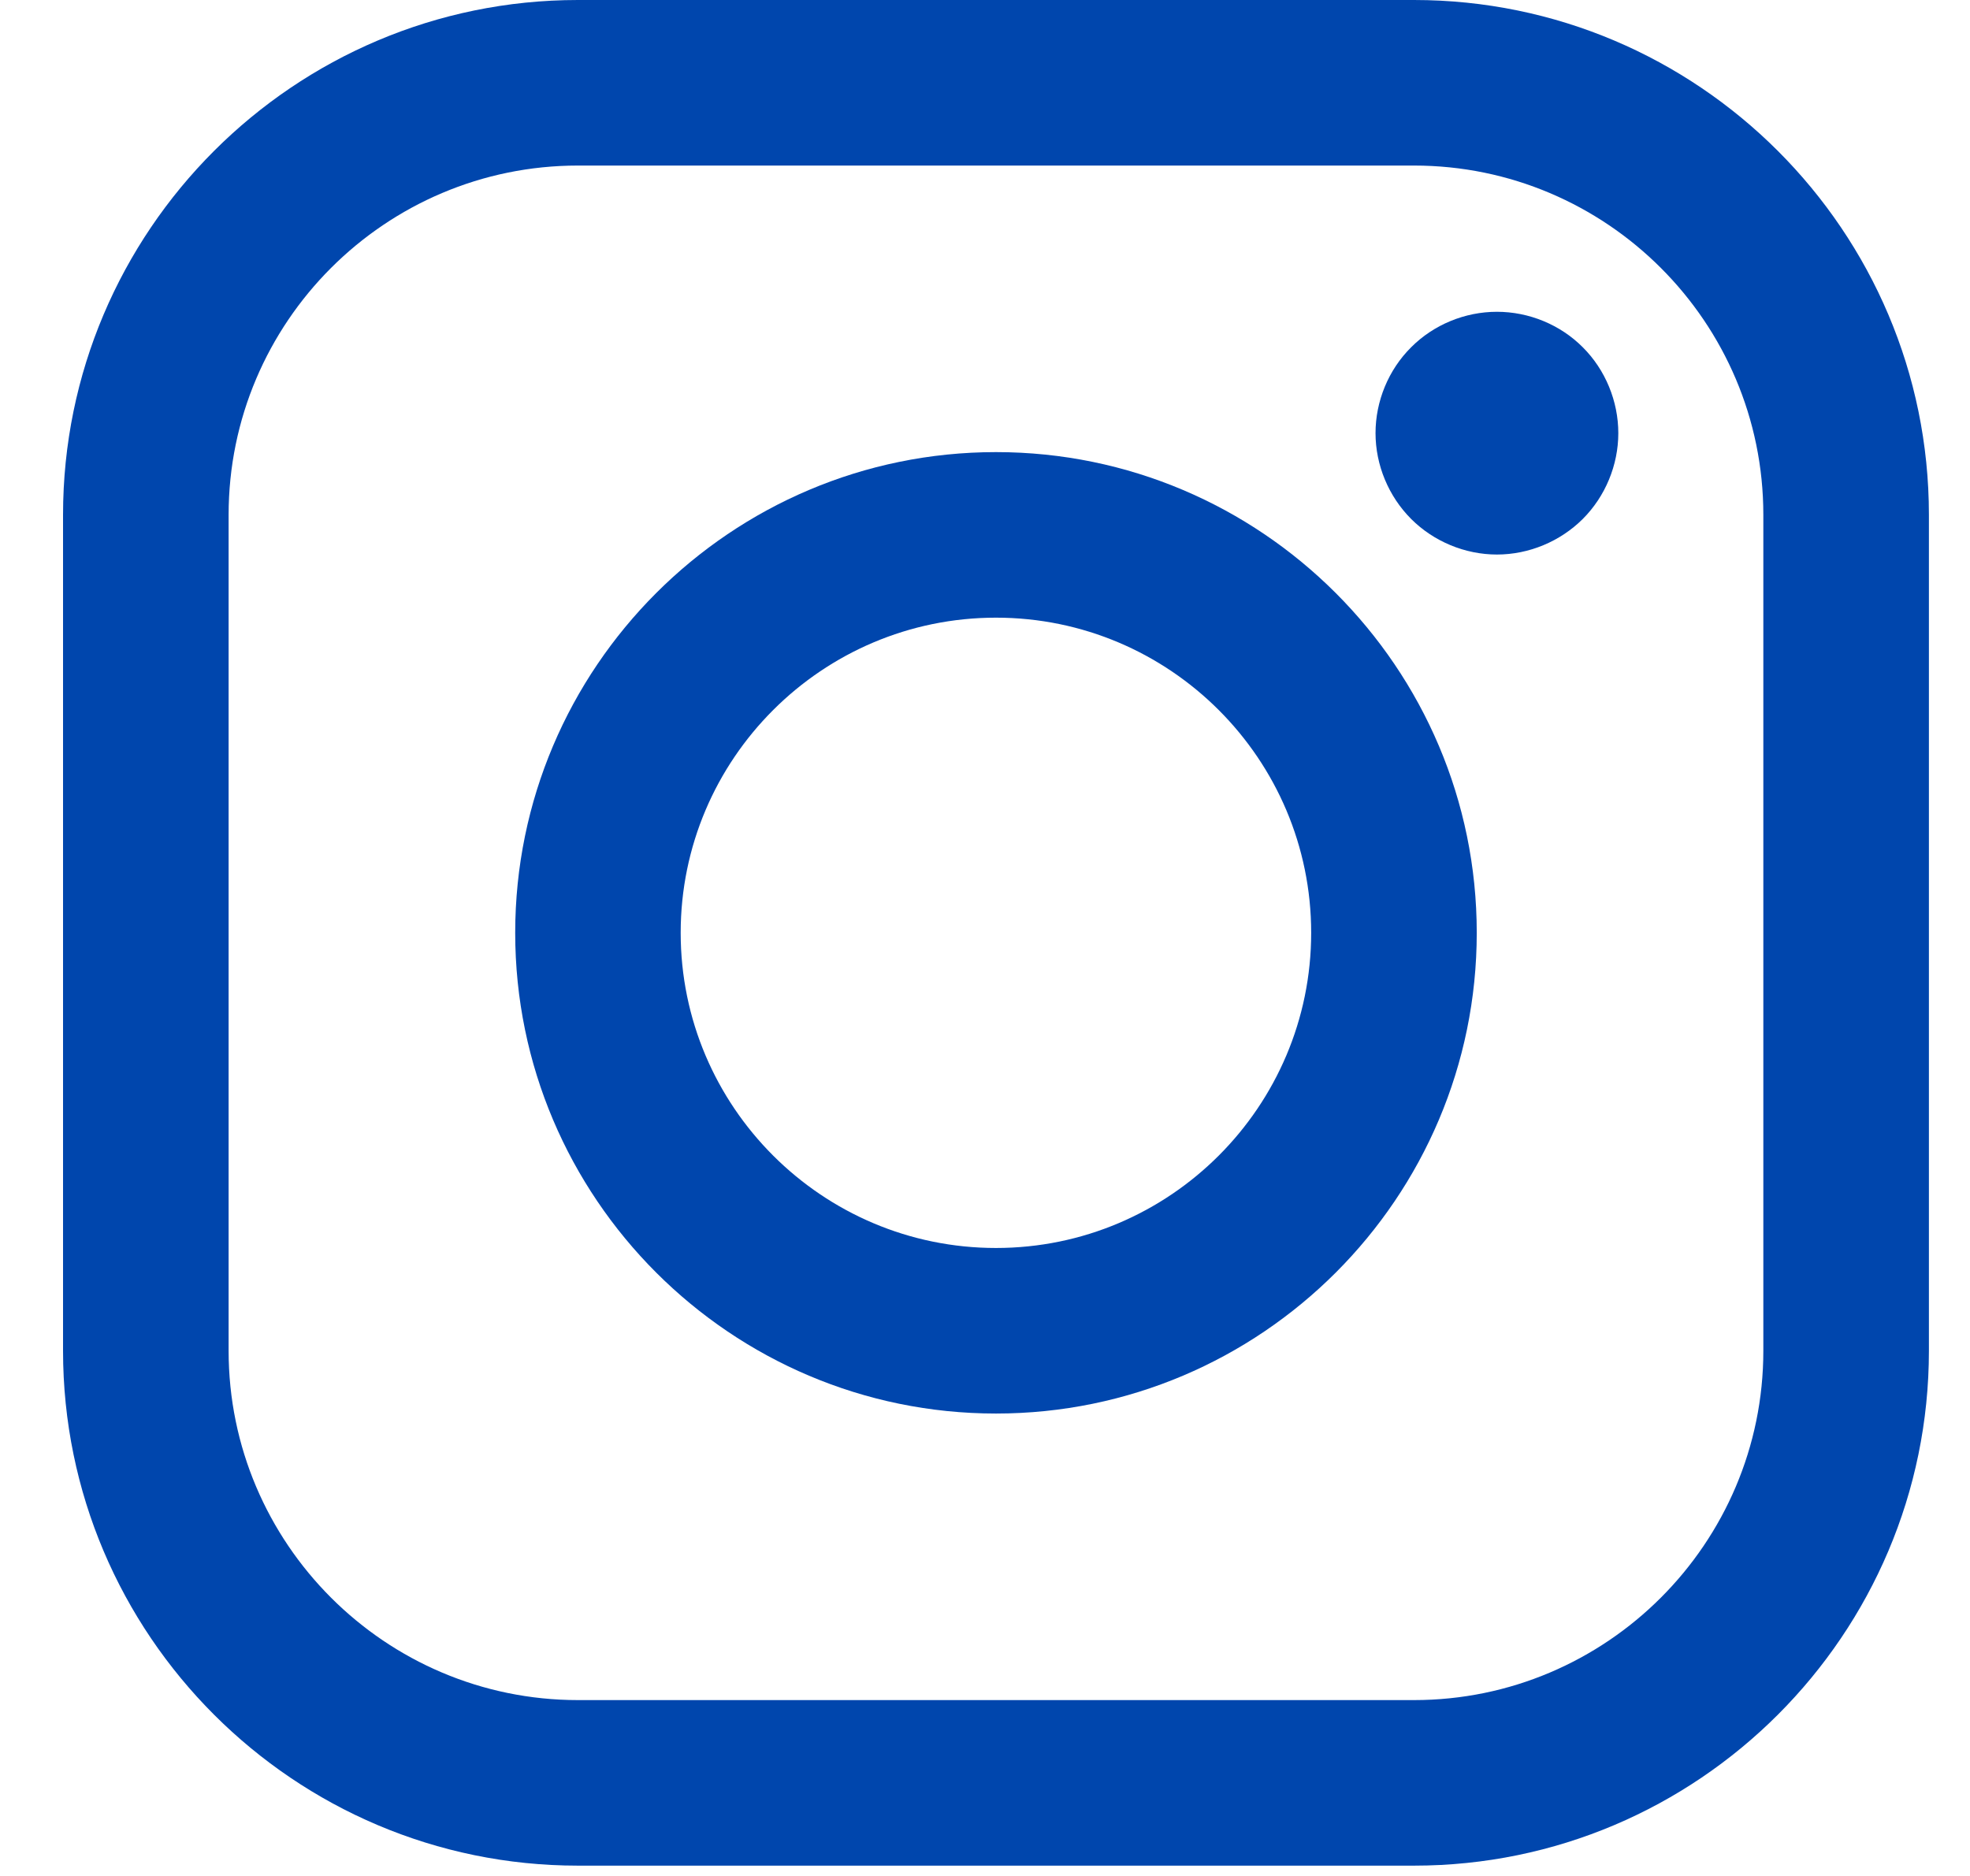
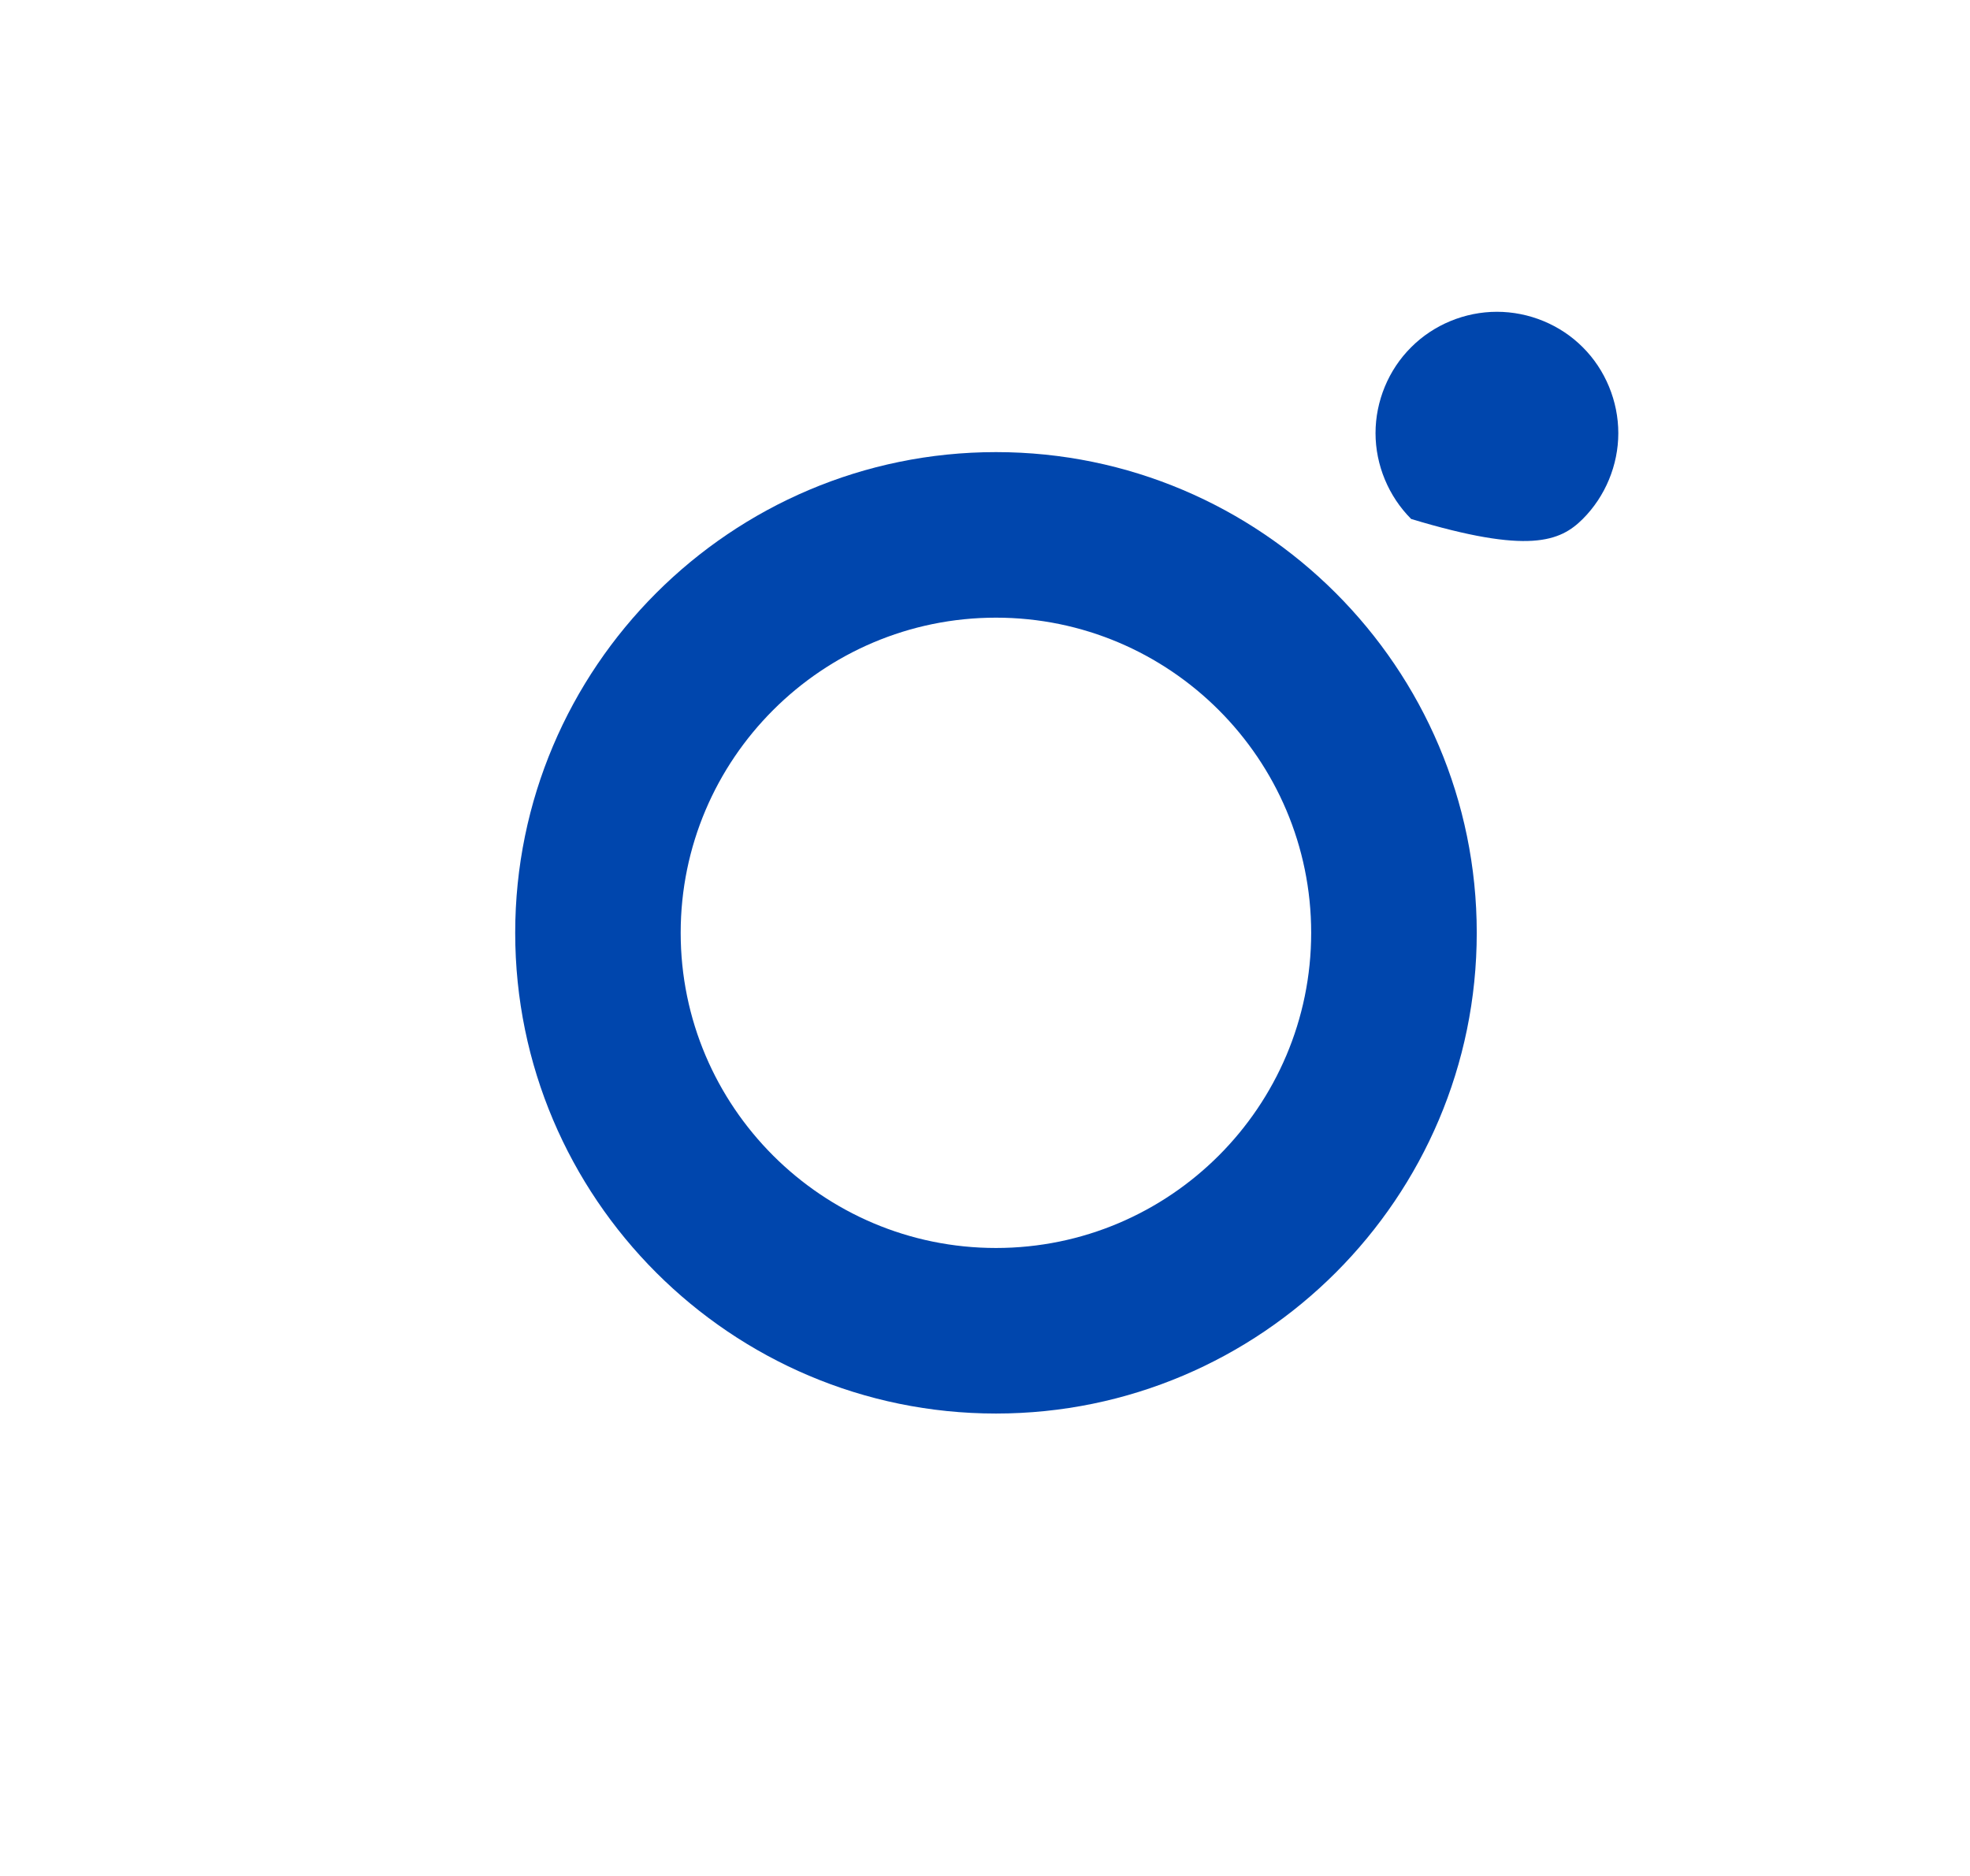
<svg xmlns="http://www.w3.org/2000/svg" width="21px" height="20px" viewBox="0 0 21 20" version="1.1">
  <title>Group</title>
  <desc>Created with Sketch.</desc>
  <defs />
  <g id="Symboles" stroke="none" stroke-width="1" fill="none" fill-rule="evenodd">
    <g id="Header" transform="translate(-1270, -32)" fill="#0046AD" fill-rule="nonzero">
      <g id="Group" transform="translate(1270, 32)">
-         <path d="M15.073,0 L6.161,0 C3.134,0 0.672,2.462 0.672,5.489 L0.672,14.401 C0.672,17.427 3.134,19.89 6.161,19.89 L15.073,19.89 C18.099,19.89 20.562,17.427 20.562,14.401 L20.562,5.489 C20.562,2.462 18.099,0 15.073,0 Z M18.797,14.401 C18.797,16.454 17.126,18.125 15.073,18.125 L6.161,18.125 C4.107,18.125 2.437,16.454 2.437,14.401 L2.437,5.489 C2.437,3.435 4.107,1.765 6.161,1.765 L15.073,1.765 C17.126,1.765 18.797,3.435 18.797,5.489 L18.797,14.401 L18.797,14.401 Z" id="Shape" />
        <path d="M10.617,4.82 C7.791,4.82 5.492,7.119 5.492,9.945 C5.492,12.771 7.791,15.07 10.617,15.07 C13.443,15.07 15.742,12.771 15.742,9.945 C15.742,7.119 13.443,4.82 10.617,4.82 Z M10.617,13.305 C8.764,13.305 7.256,11.798 7.256,9.945 C7.256,8.092 8.764,6.585 10.617,6.585 C12.47,6.585 13.977,8.092 13.977,9.945 C13.977,11.798 12.47,13.305 10.617,13.305 Z" id="Shape" />
-         <path d="M15.957,3.324 C15.617,3.324 15.283,3.461 15.043,3.702 C14.801,3.942 14.663,4.277 14.663,4.618 C14.663,4.958 14.802,5.292 15.043,5.533 C15.283,5.773 15.617,5.912 15.957,5.912 C16.298,5.912 16.631,5.773 16.872,5.533 C17.113,5.292 17.251,4.958 17.251,4.618 C17.251,4.277 17.113,3.942 16.872,3.702 C16.632,3.461 16.298,3.324 15.957,3.324 Z" id="Path" />
+         <path d="M15.957,3.324 C15.617,3.324 15.283,3.461 15.043,3.702 C14.801,3.942 14.663,4.277 14.663,4.618 C14.663,4.958 14.802,5.292 15.043,5.533 C16.298,5.912 16.631,5.773 16.872,5.533 C17.113,5.292 17.251,4.958 17.251,4.618 C17.251,4.277 17.113,3.942 16.872,3.702 C16.632,3.461 16.298,3.324 15.957,3.324 Z" id="Path" />
      </g>
    </g>
  </g>
</svg>